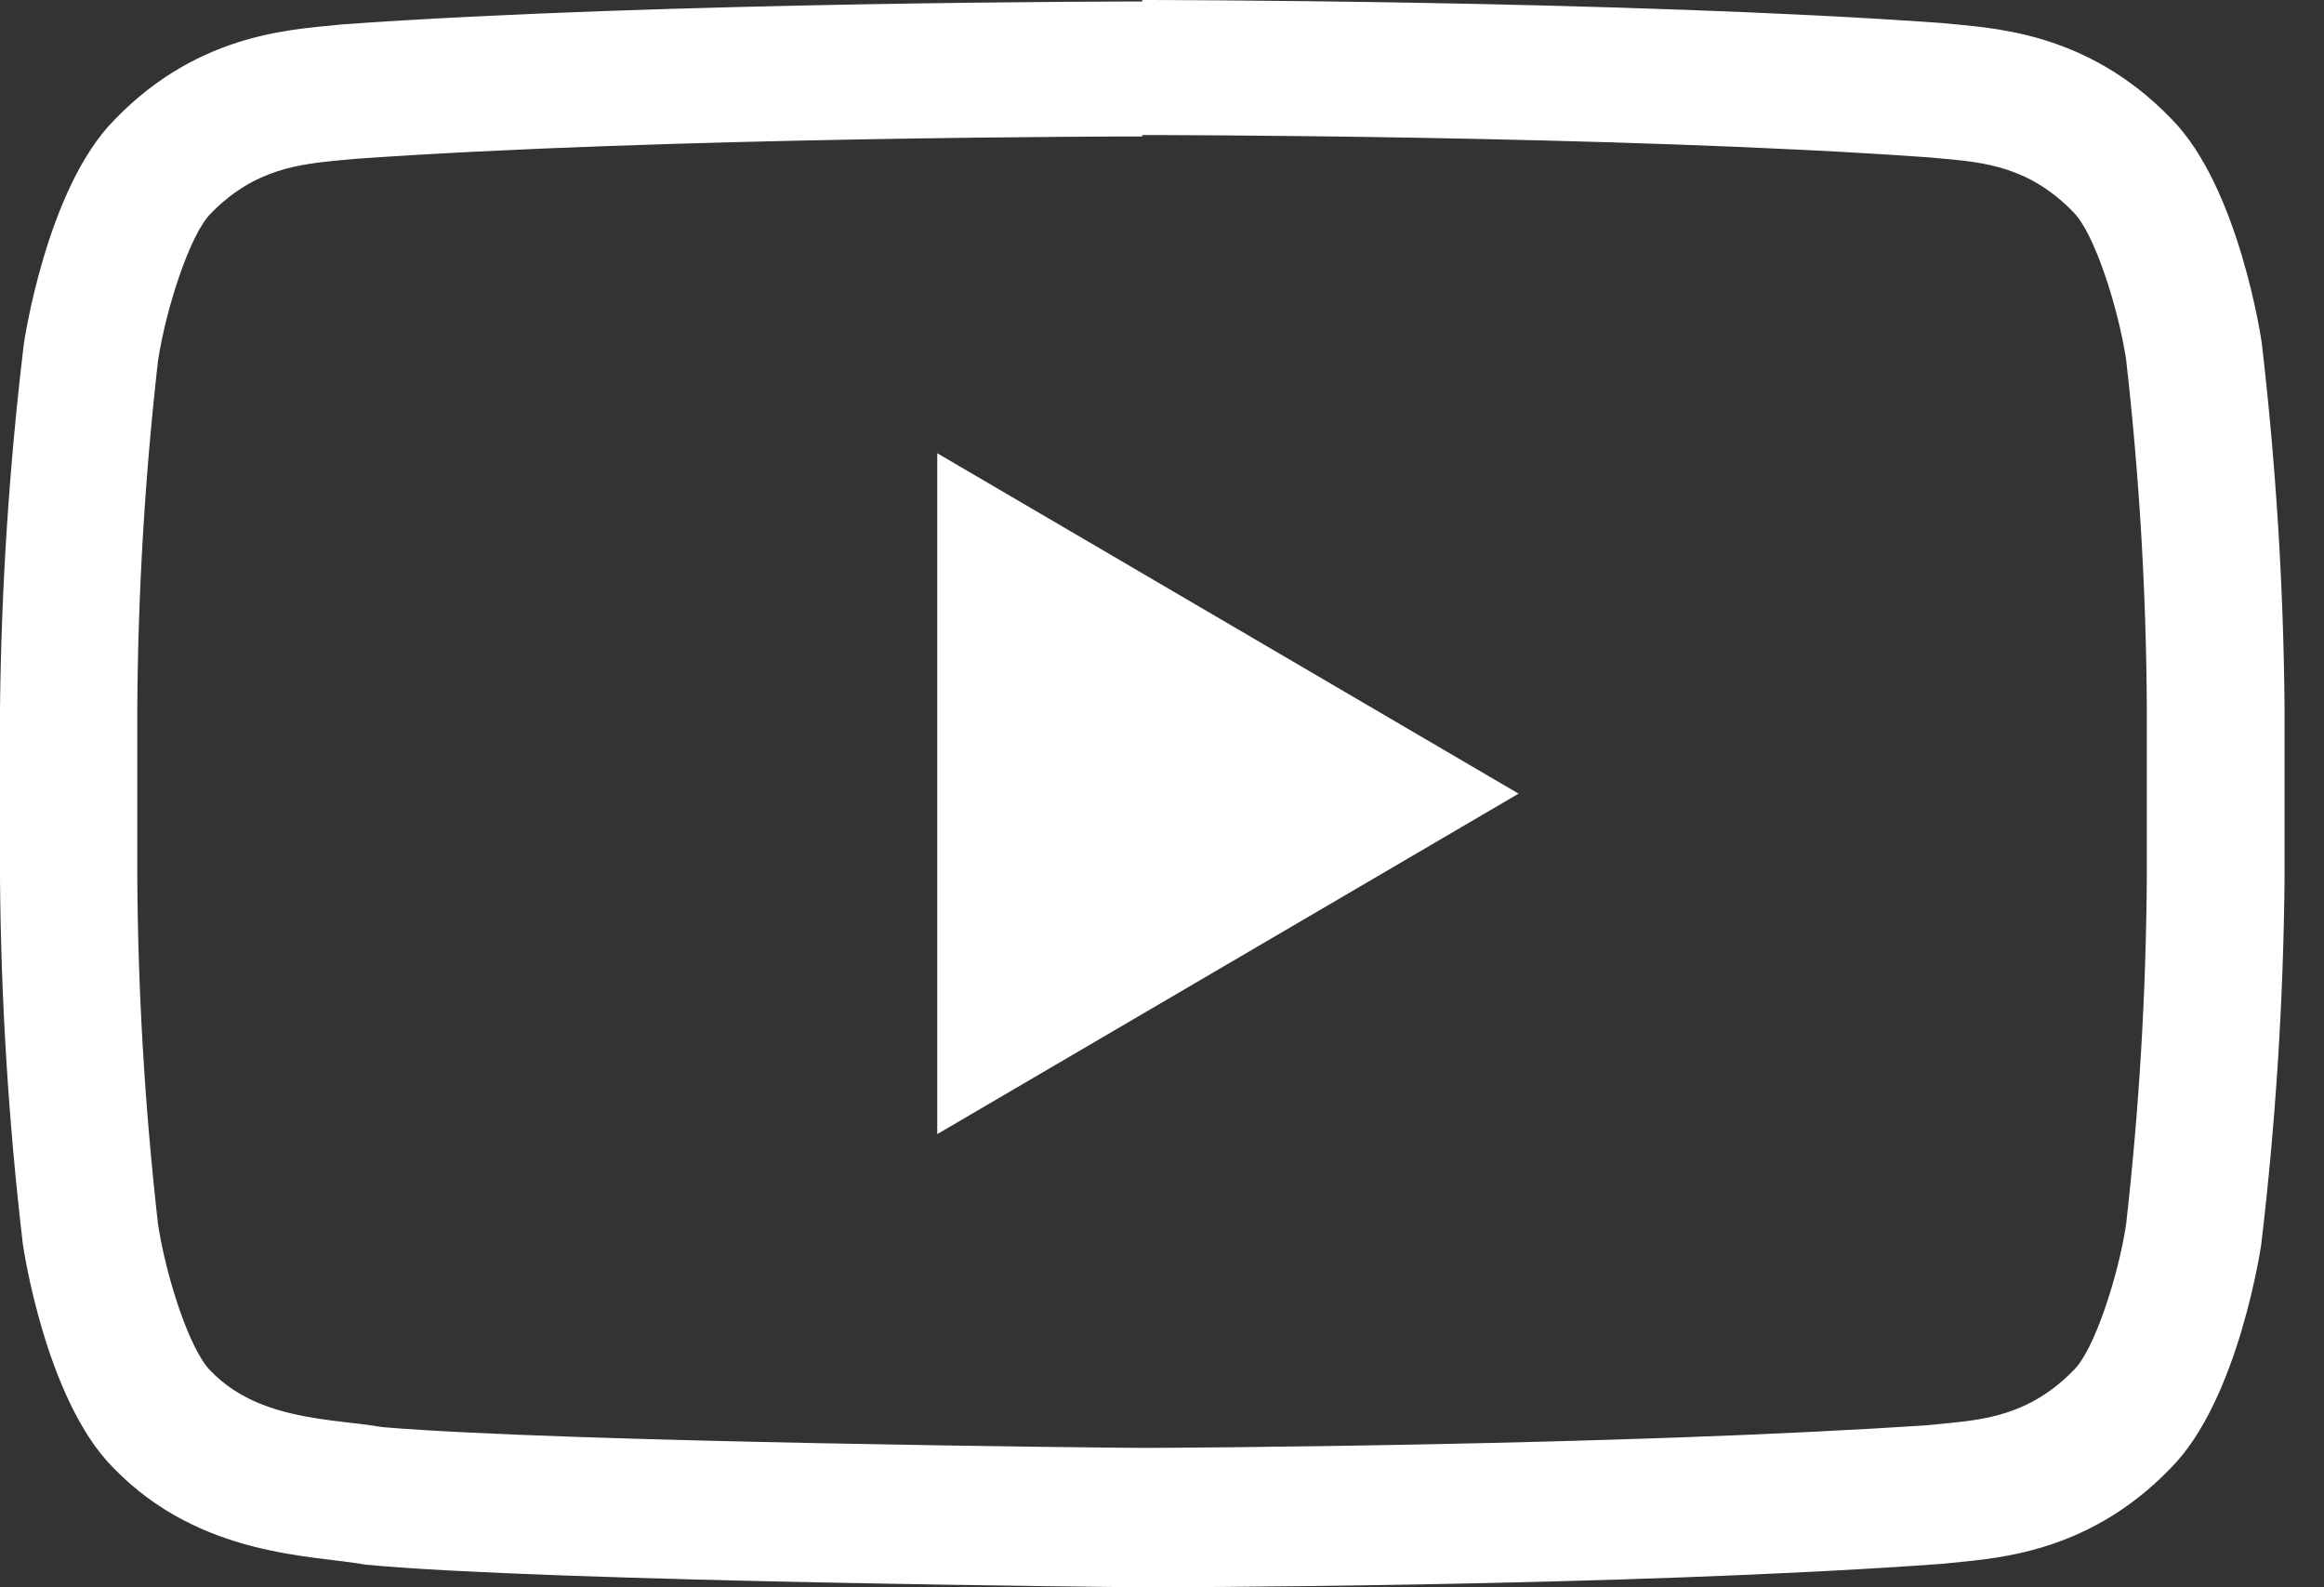
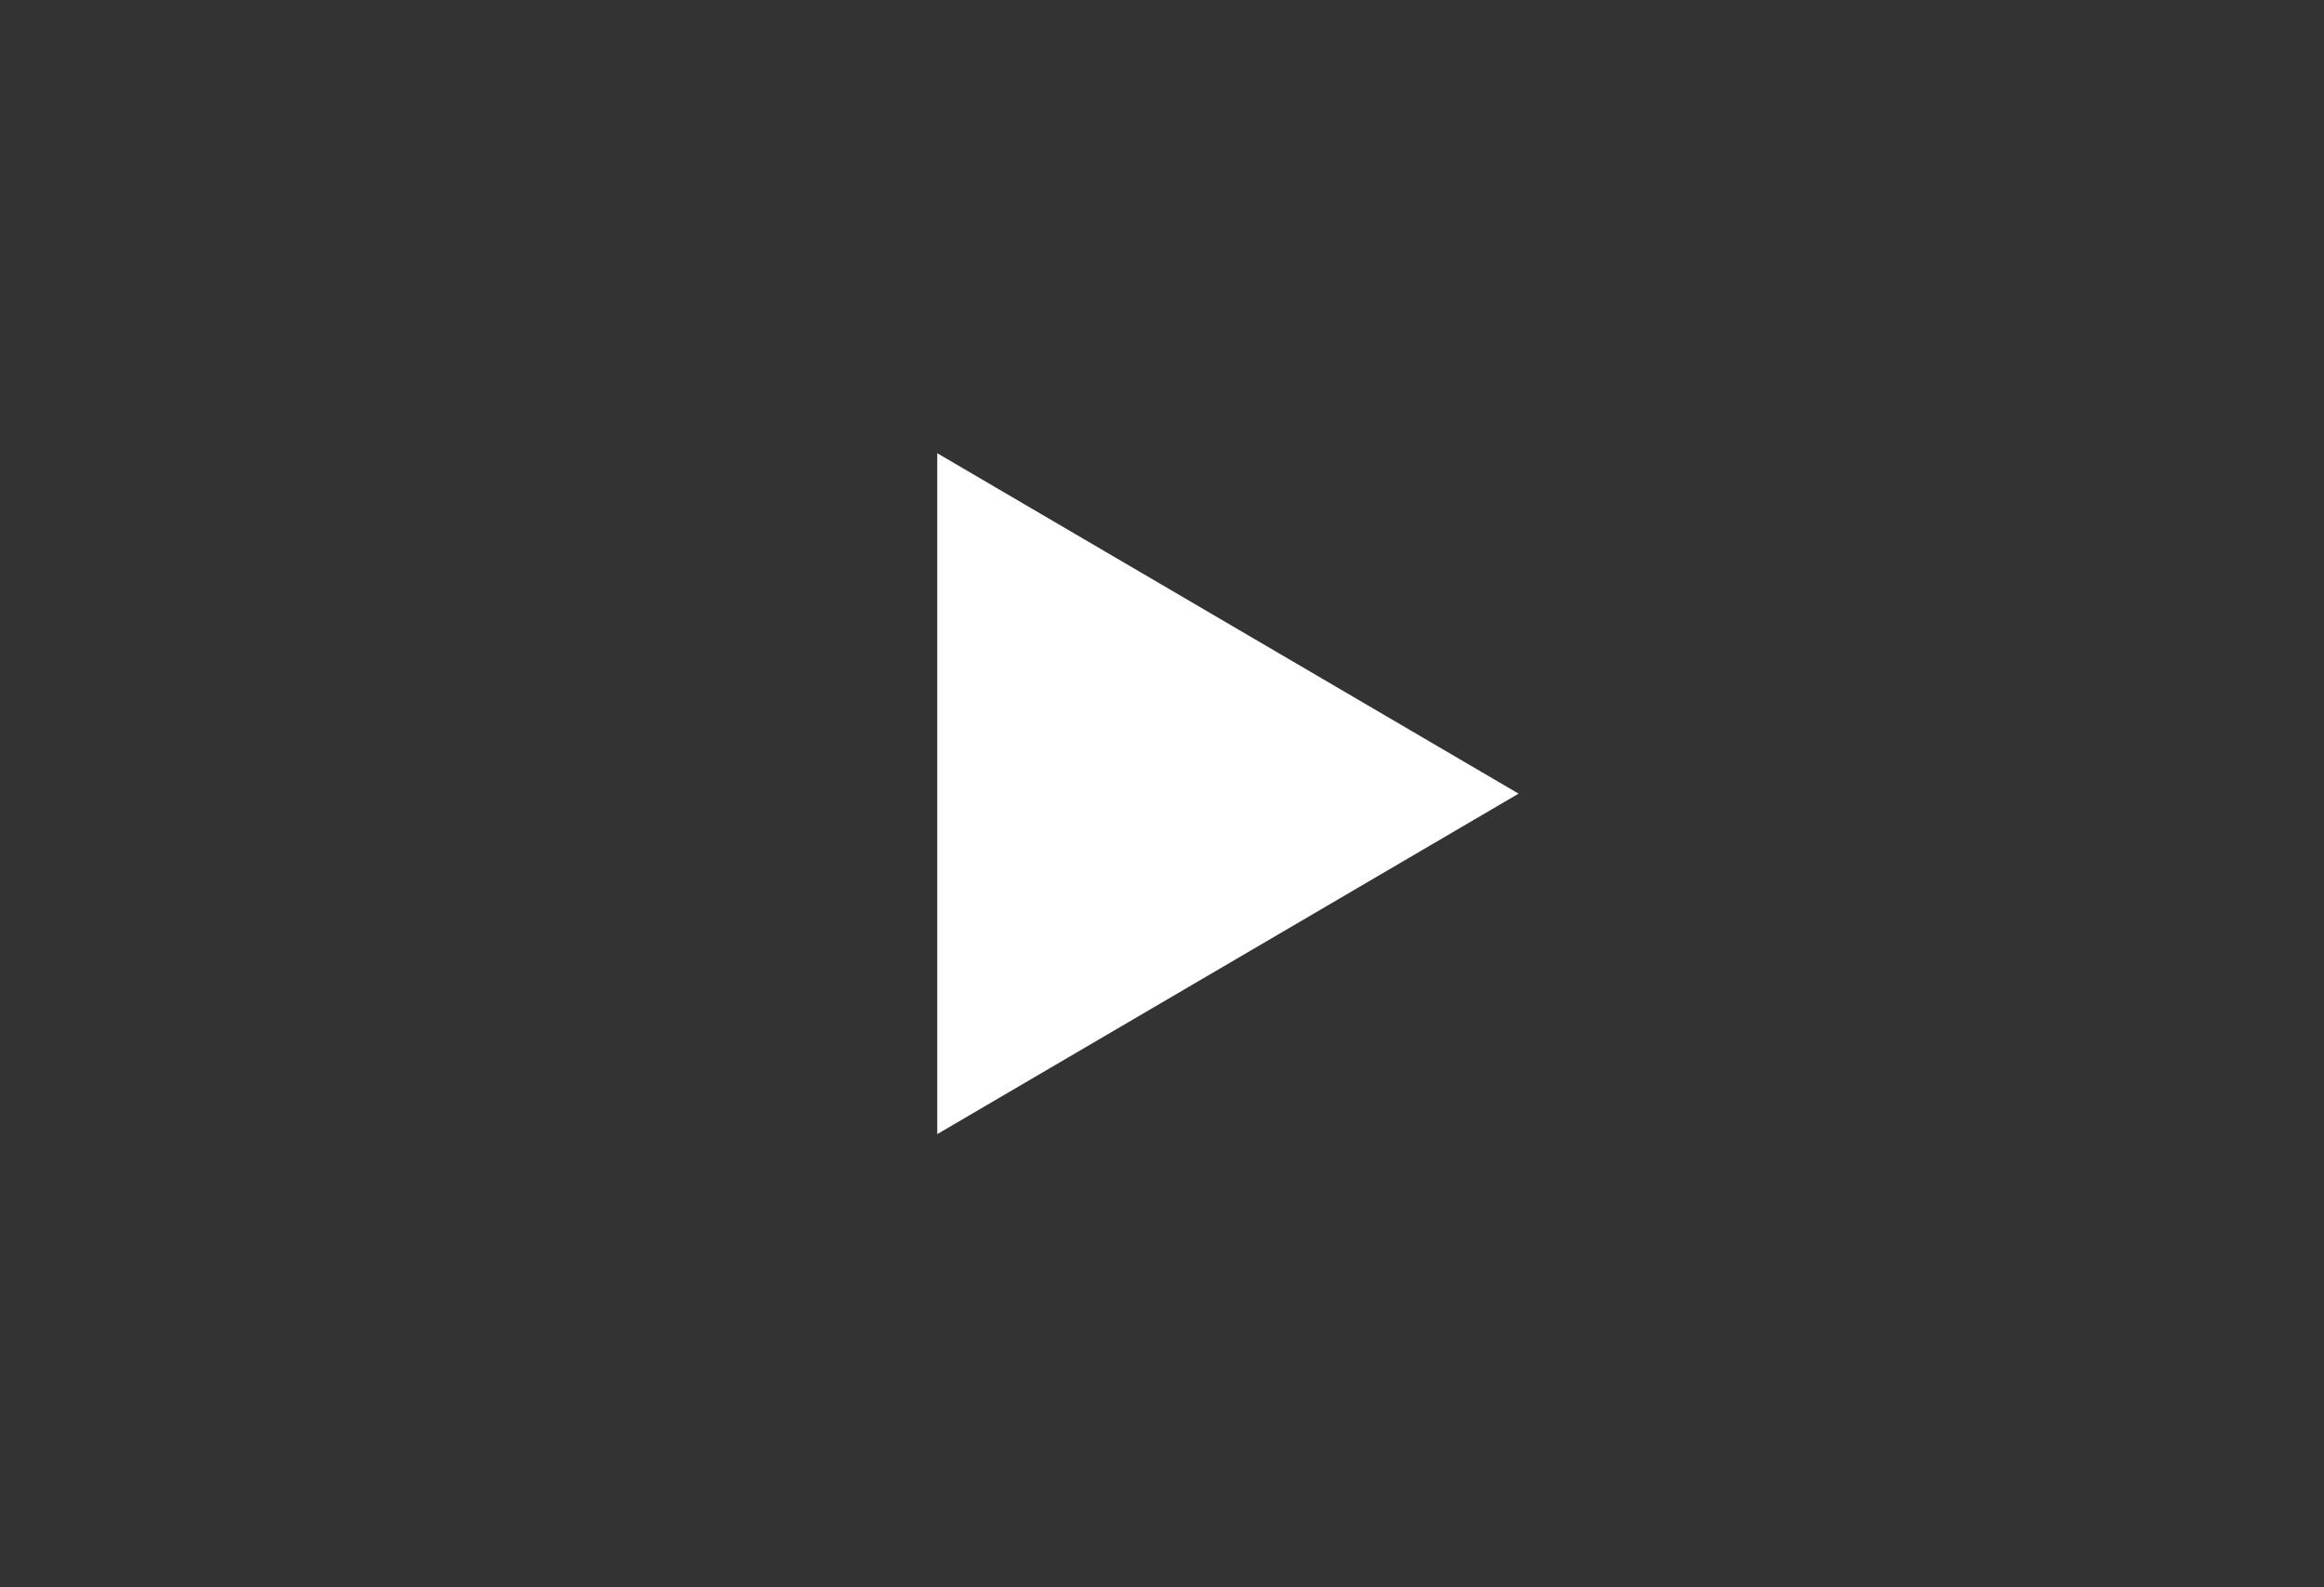
<svg xmlns="http://www.w3.org/2000/svg" width="41" height="28" viewBox="0 0 41 28" fill="none">
  <rect x="0" y="0" width="41" height="28" fill="#333333" stroke="none" />
-   <path d="M20.152 2.382C20.236 2.382 28.55 2.382 34.038 2.777L34.28 2.799C35.013 2.865 35.804 2.942 36.581 3.745C36.947 4.111 37.365 5.408 37.508 6.335C37.74 8.368 37.862 10.412 37.874 12.457V15.477C37.861 17.524 37.739 19.569 37.508 21.603C37.372 22.508 36.944 23.823 36.585 24.168C35.812 24.966 35.002 25.043 34.287 25.113L34.038 25.138C28.645 25.505 20.522 25.541 20.155 25.541C19.734 25.541 9.896 25.443 6.756 25.175C6.569 25.146 6.39 25.12 6.177 25.098C5.342 24.999 4.393 24.886 3.712 24.178C3.345 23.812 2.928 22.519 2.788 21.595C2.557 19.563 2.434 17.519 2.422 15.473V12.483C2.435 10.437 2.557 8.393 2.788 6.361C2.931 5.426 3.356 4.129 3.715 3.77C4.492 2.968 5.302 2.895 6.016 2.825L6.258 2.803C11.754 2.411 20.06 2.407 20.141 2.407H20.152V2.382ZM20.152 0.026C20.152 0.026 11.692 0.026 6.053 0.429C5.265 0.52 3.55 0.528 2.023 2.11C0.817 3.32 0.421 6.064 0.421 6.064C0.165 8.194 0.024 10.337 0 12.483V15.502C0.017 17.656 0.152 19.808 0.403 21.947C0.403 21.947 0.795 24.691 2.004 25.897C3.539 27.48 5.551 27.432 6.449 27.601C9.673 27.905 20.152 28 20.152 28C20.152 28 28.619 28 34.262 27.586C35.05 27.494 36.768 27.483 38.292 25.901C39.498 24.695 39.893 21.951 39.893 21.951C40.147 19.811 40.284 17.66 40.304 15.506V12.487C40.286 10.333 40.151 8.181 39.901 6.042C39.901 6.042 39.508 3.298 38.299 2.088C36.768 0.506 35.05 0.495 34.269 0.407C28.619 -4.80456e-07 20.152 0 20.152 0V0.026Z" fill="white" />
  <path d="M16.535 7.995V20.006L26.791 14L16.535 7.995Z" fill="white" />
</svg>